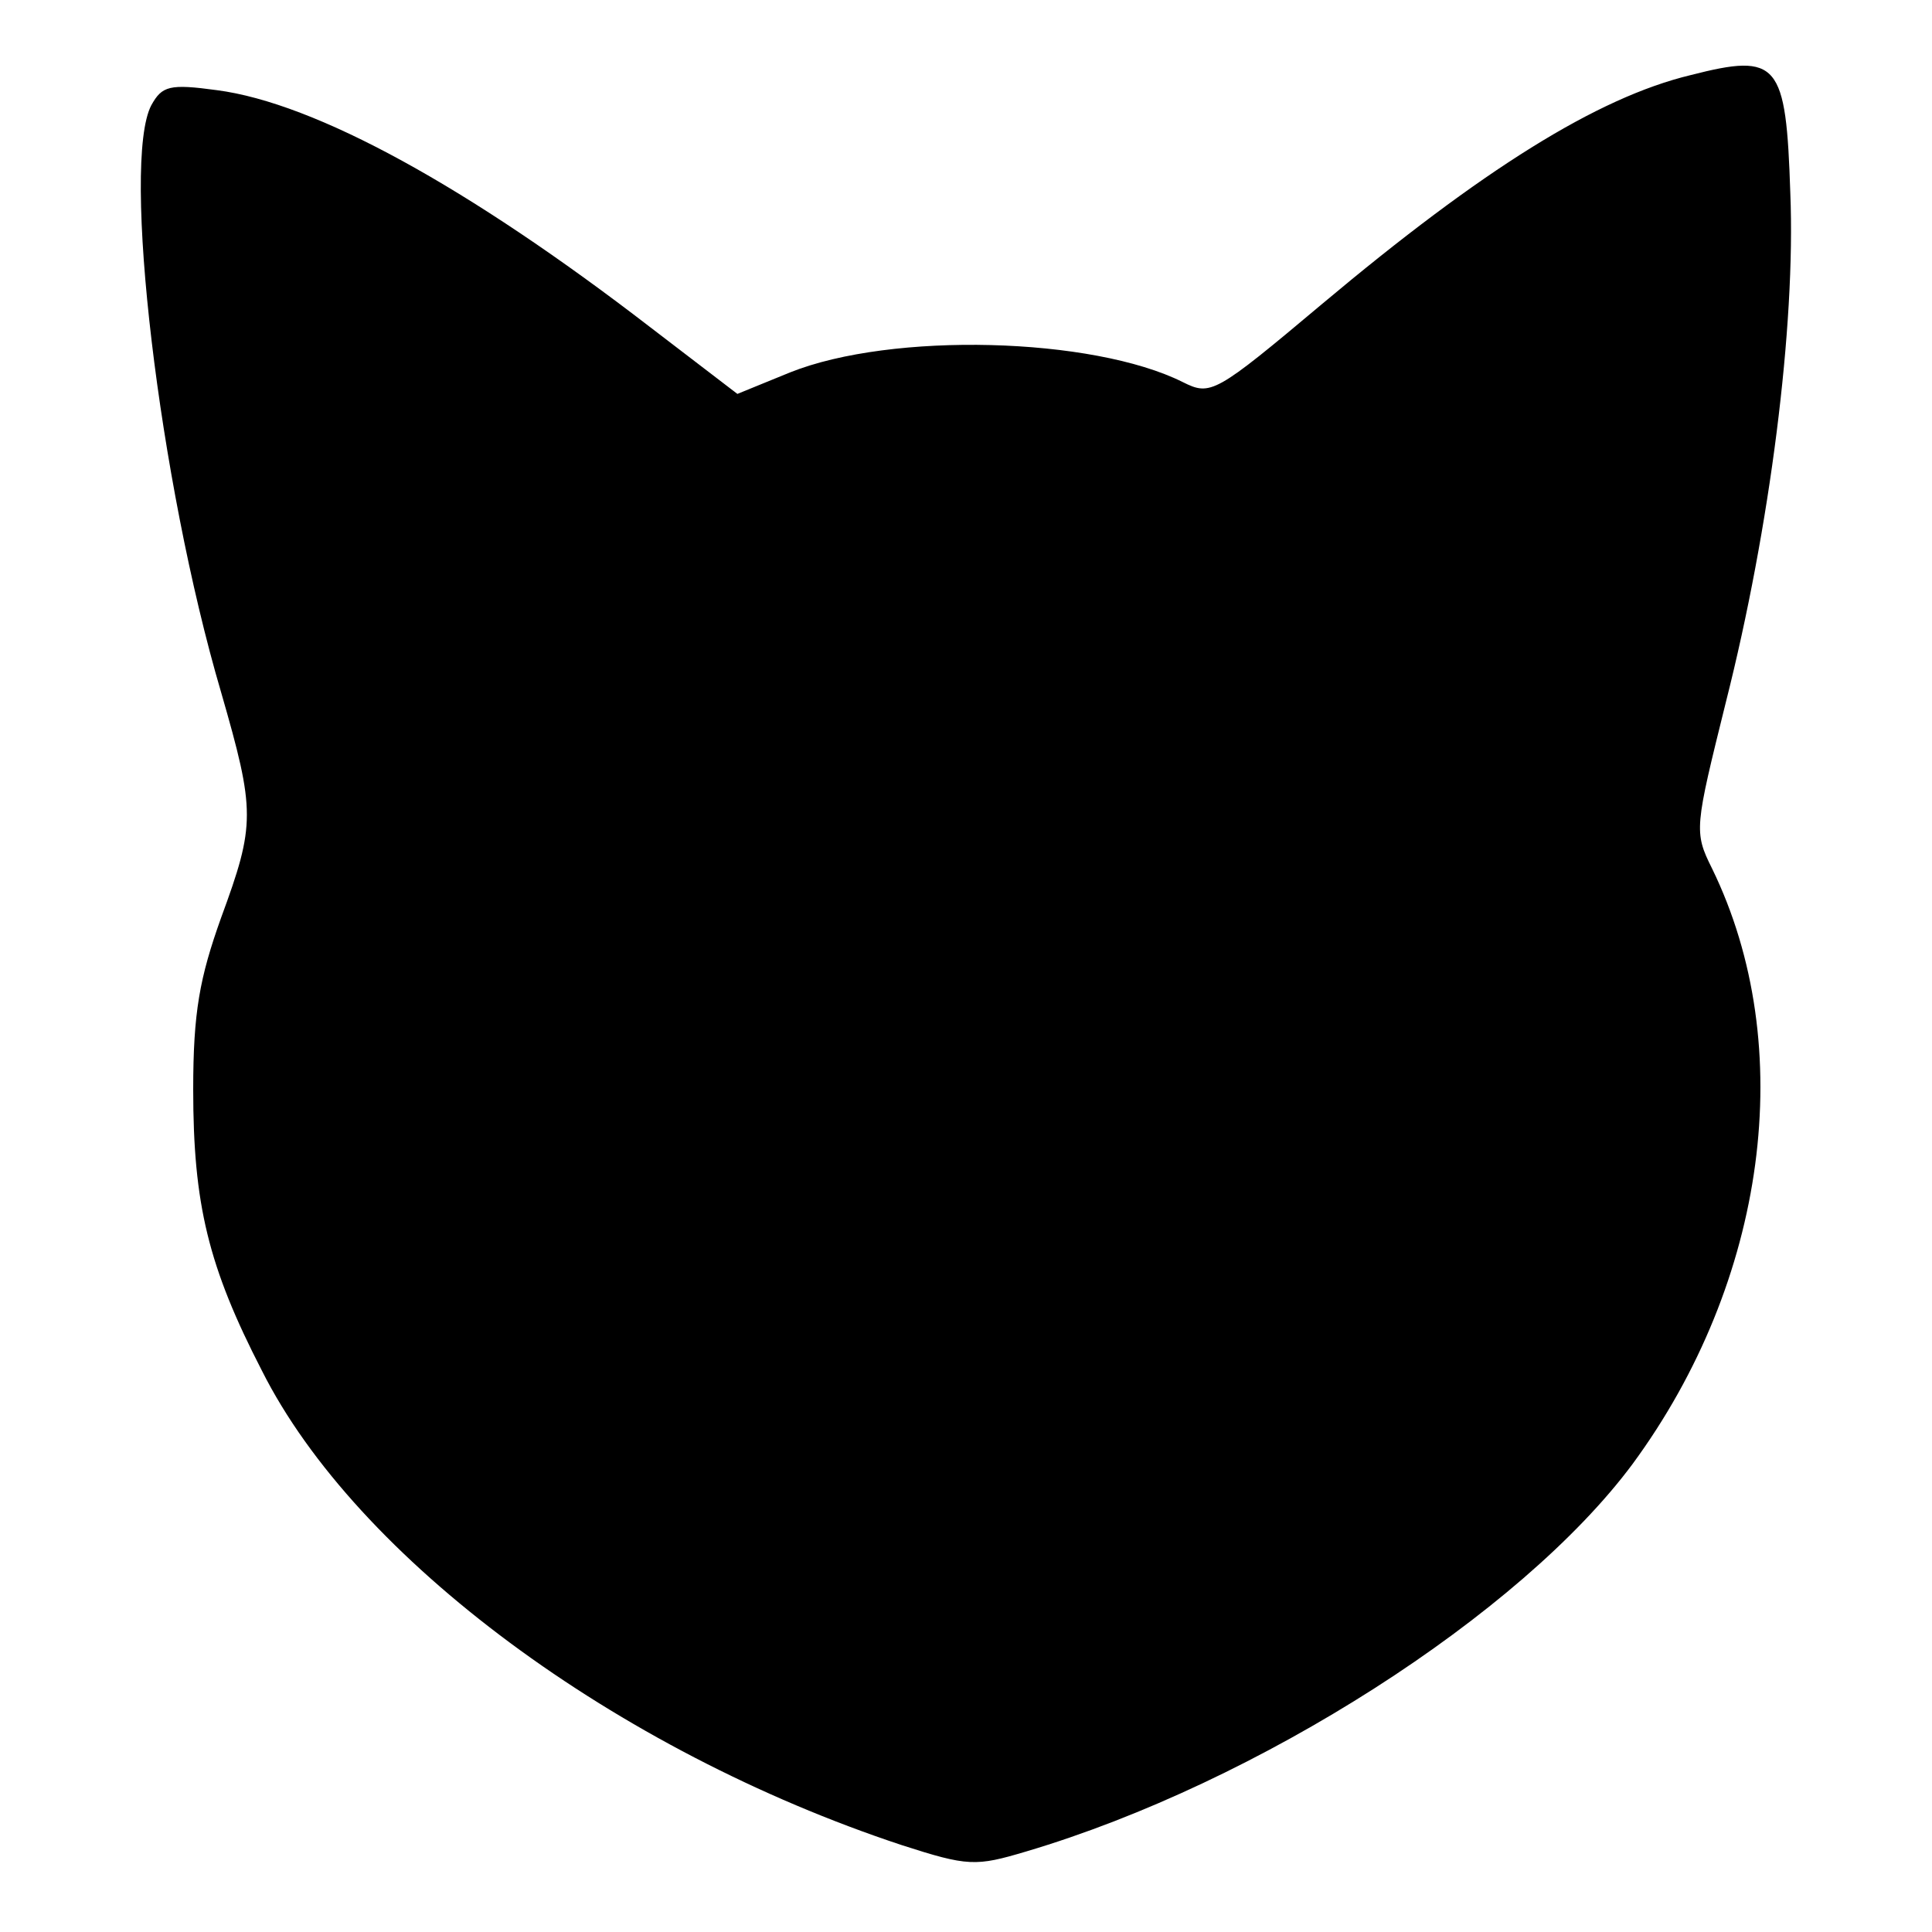
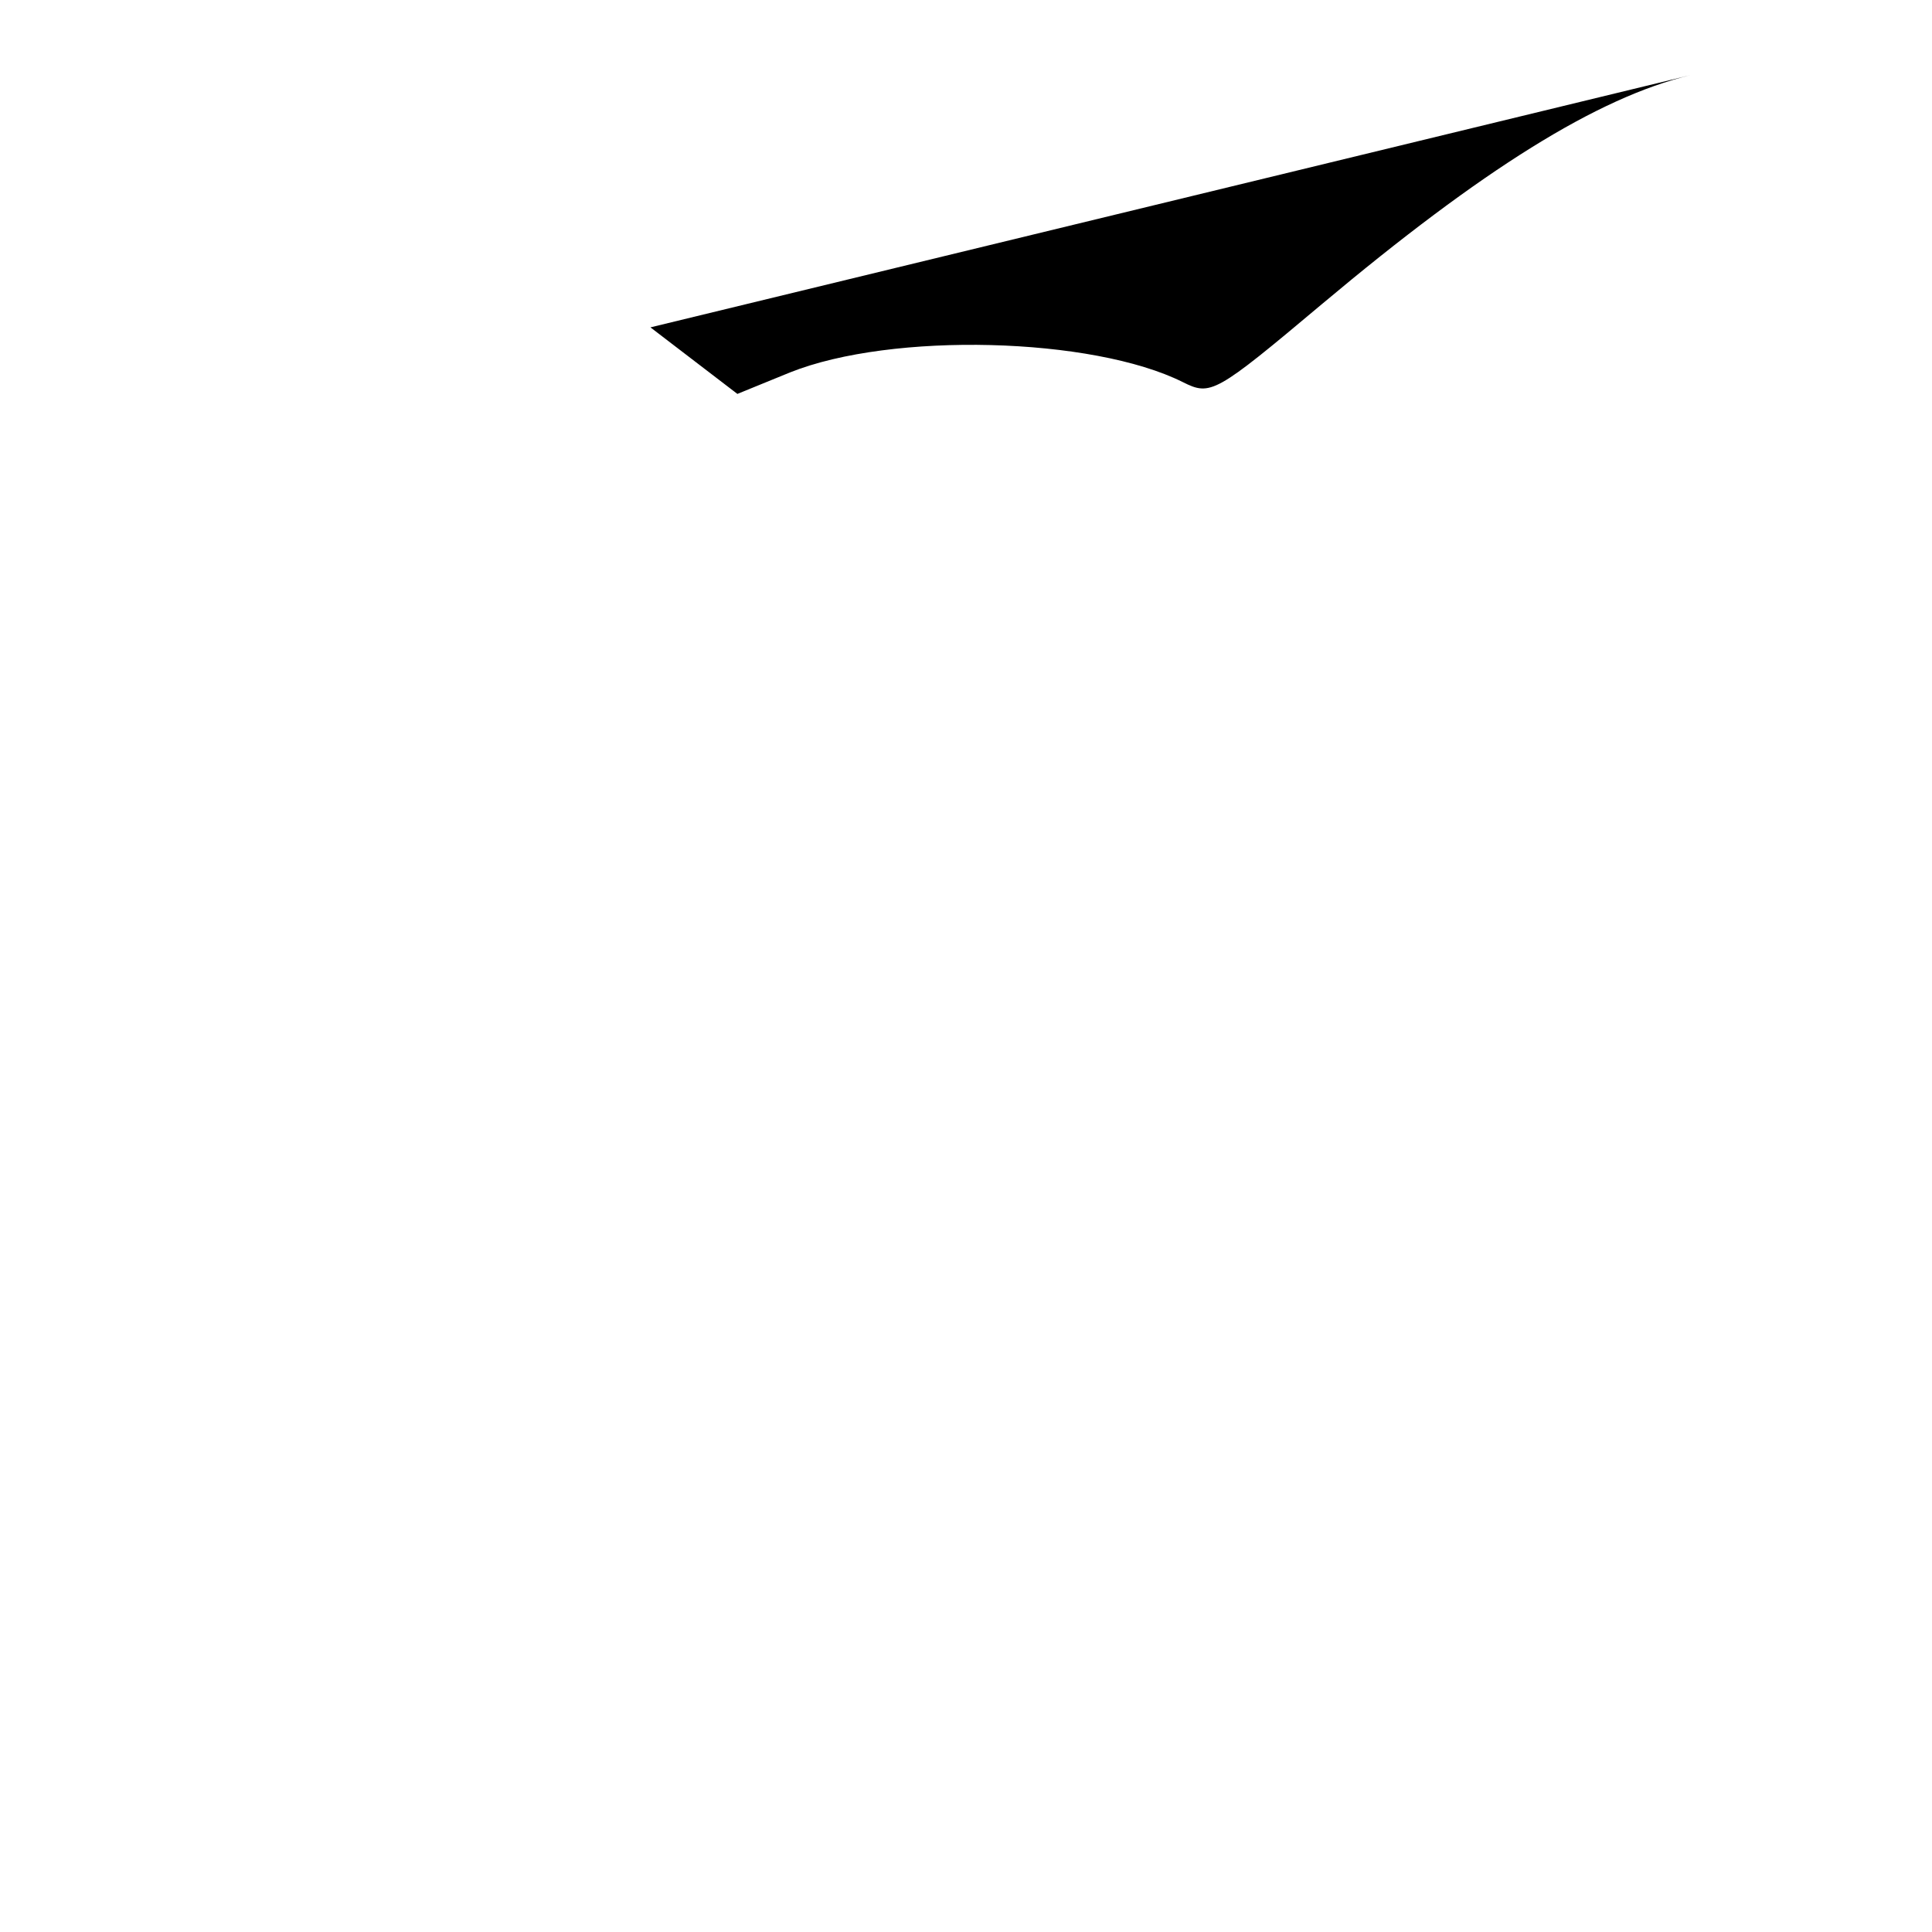
<svg xmlns="http://www.w3.org/2000/svg" version="1.0" width="180pt" height="180pt" viewBox="0 0 180 180" preserveAspectRatio="xMidYMid meet">
  <g transform="translate(0,180) scale(0.1,-0.1)" fill="#000000" stroke="none">
-     <path d="M1575 1730 c-87 -21 -194 -88 -343 -213 -100 -84 -104 -86 -130 -73 -84 42 -271 47 -366 9 l-49 -20 -81 62 c-170 131 -312 209 -404 221 -44 6 -51 4 -61 -14 -28 -53 7 -350 65 -547 32 -111 32 -123 0 -210 -20 -56 -26 -88 -26 -160 0 -107 14 -165 64 -262 88 -175 330 -354 596 -442 62 -20 69 -20 116 -6 216 64 461 221 565 361 125 170 155 389 74 555 -17 34 -16 38 13 155 41 162 65 350 60 474 -4 122 -11 131 -93 110z" />
+     <path d="M1575 1730 c-87 -21 -194 -88 -343 -213 -100 -84 -104 -86 -130 -73 -84 42 -271 47 -366 9 l-49 -20 -81 62 z" />
  </g>
</svg>